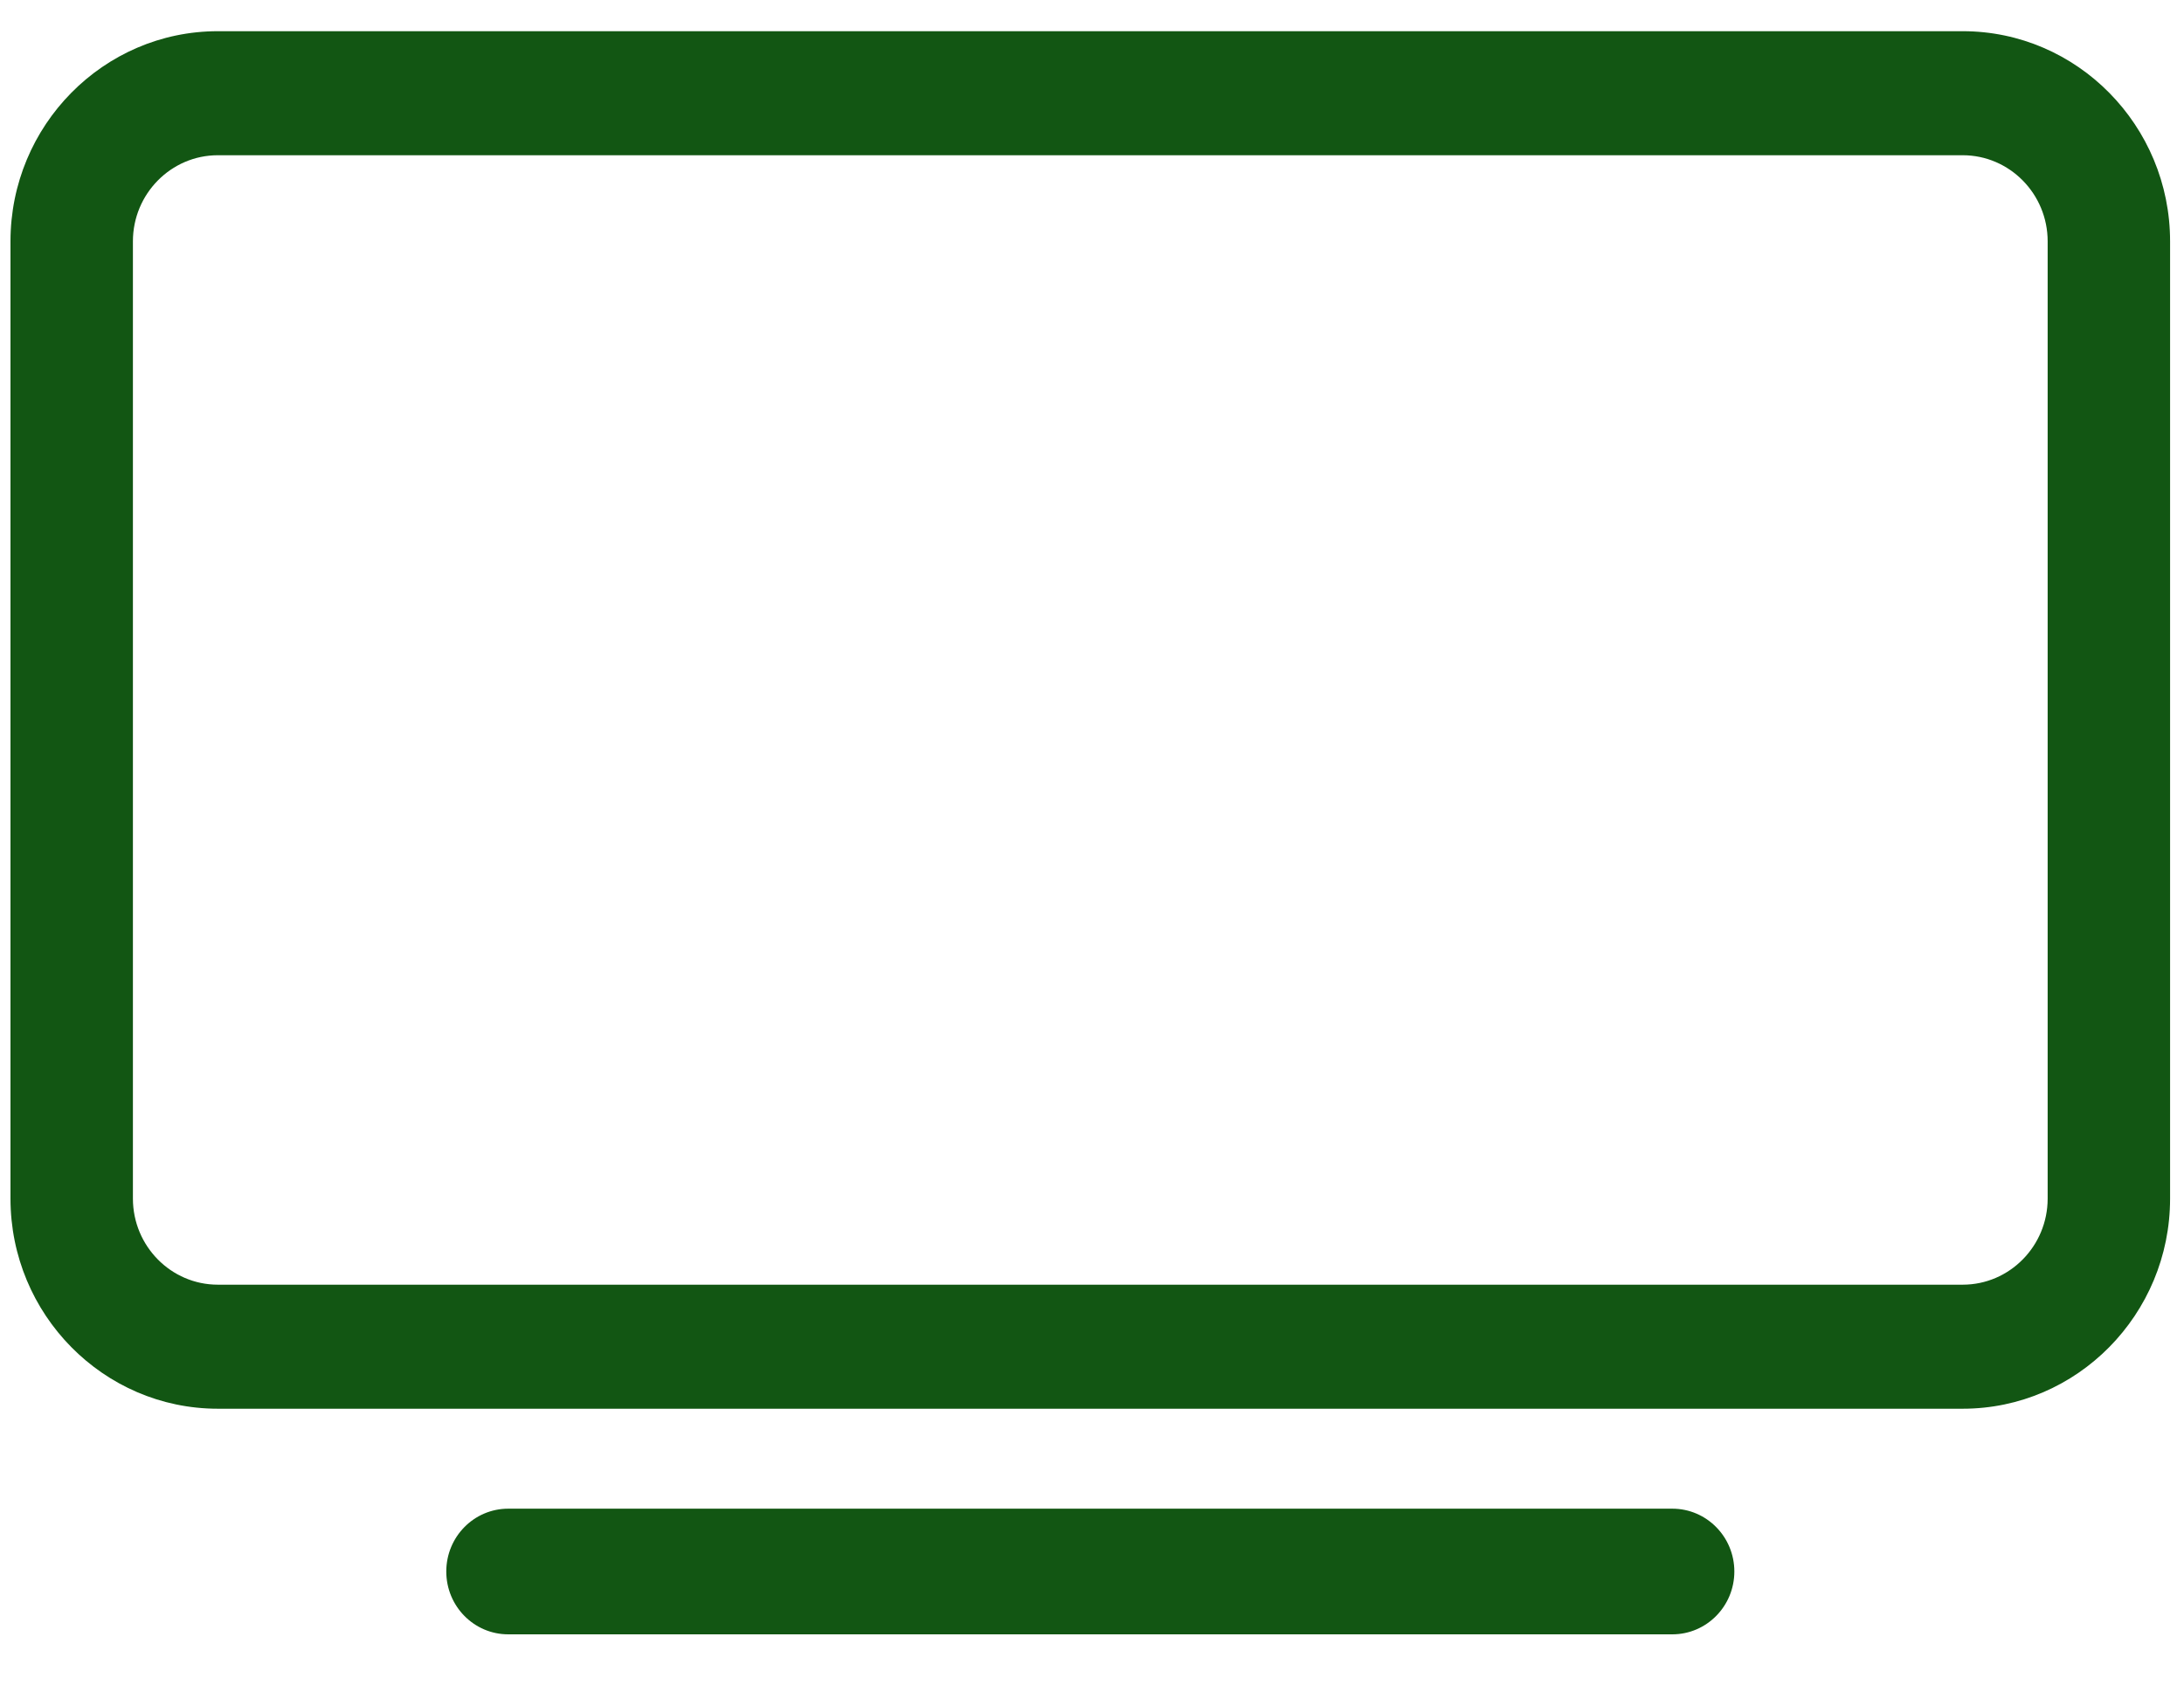
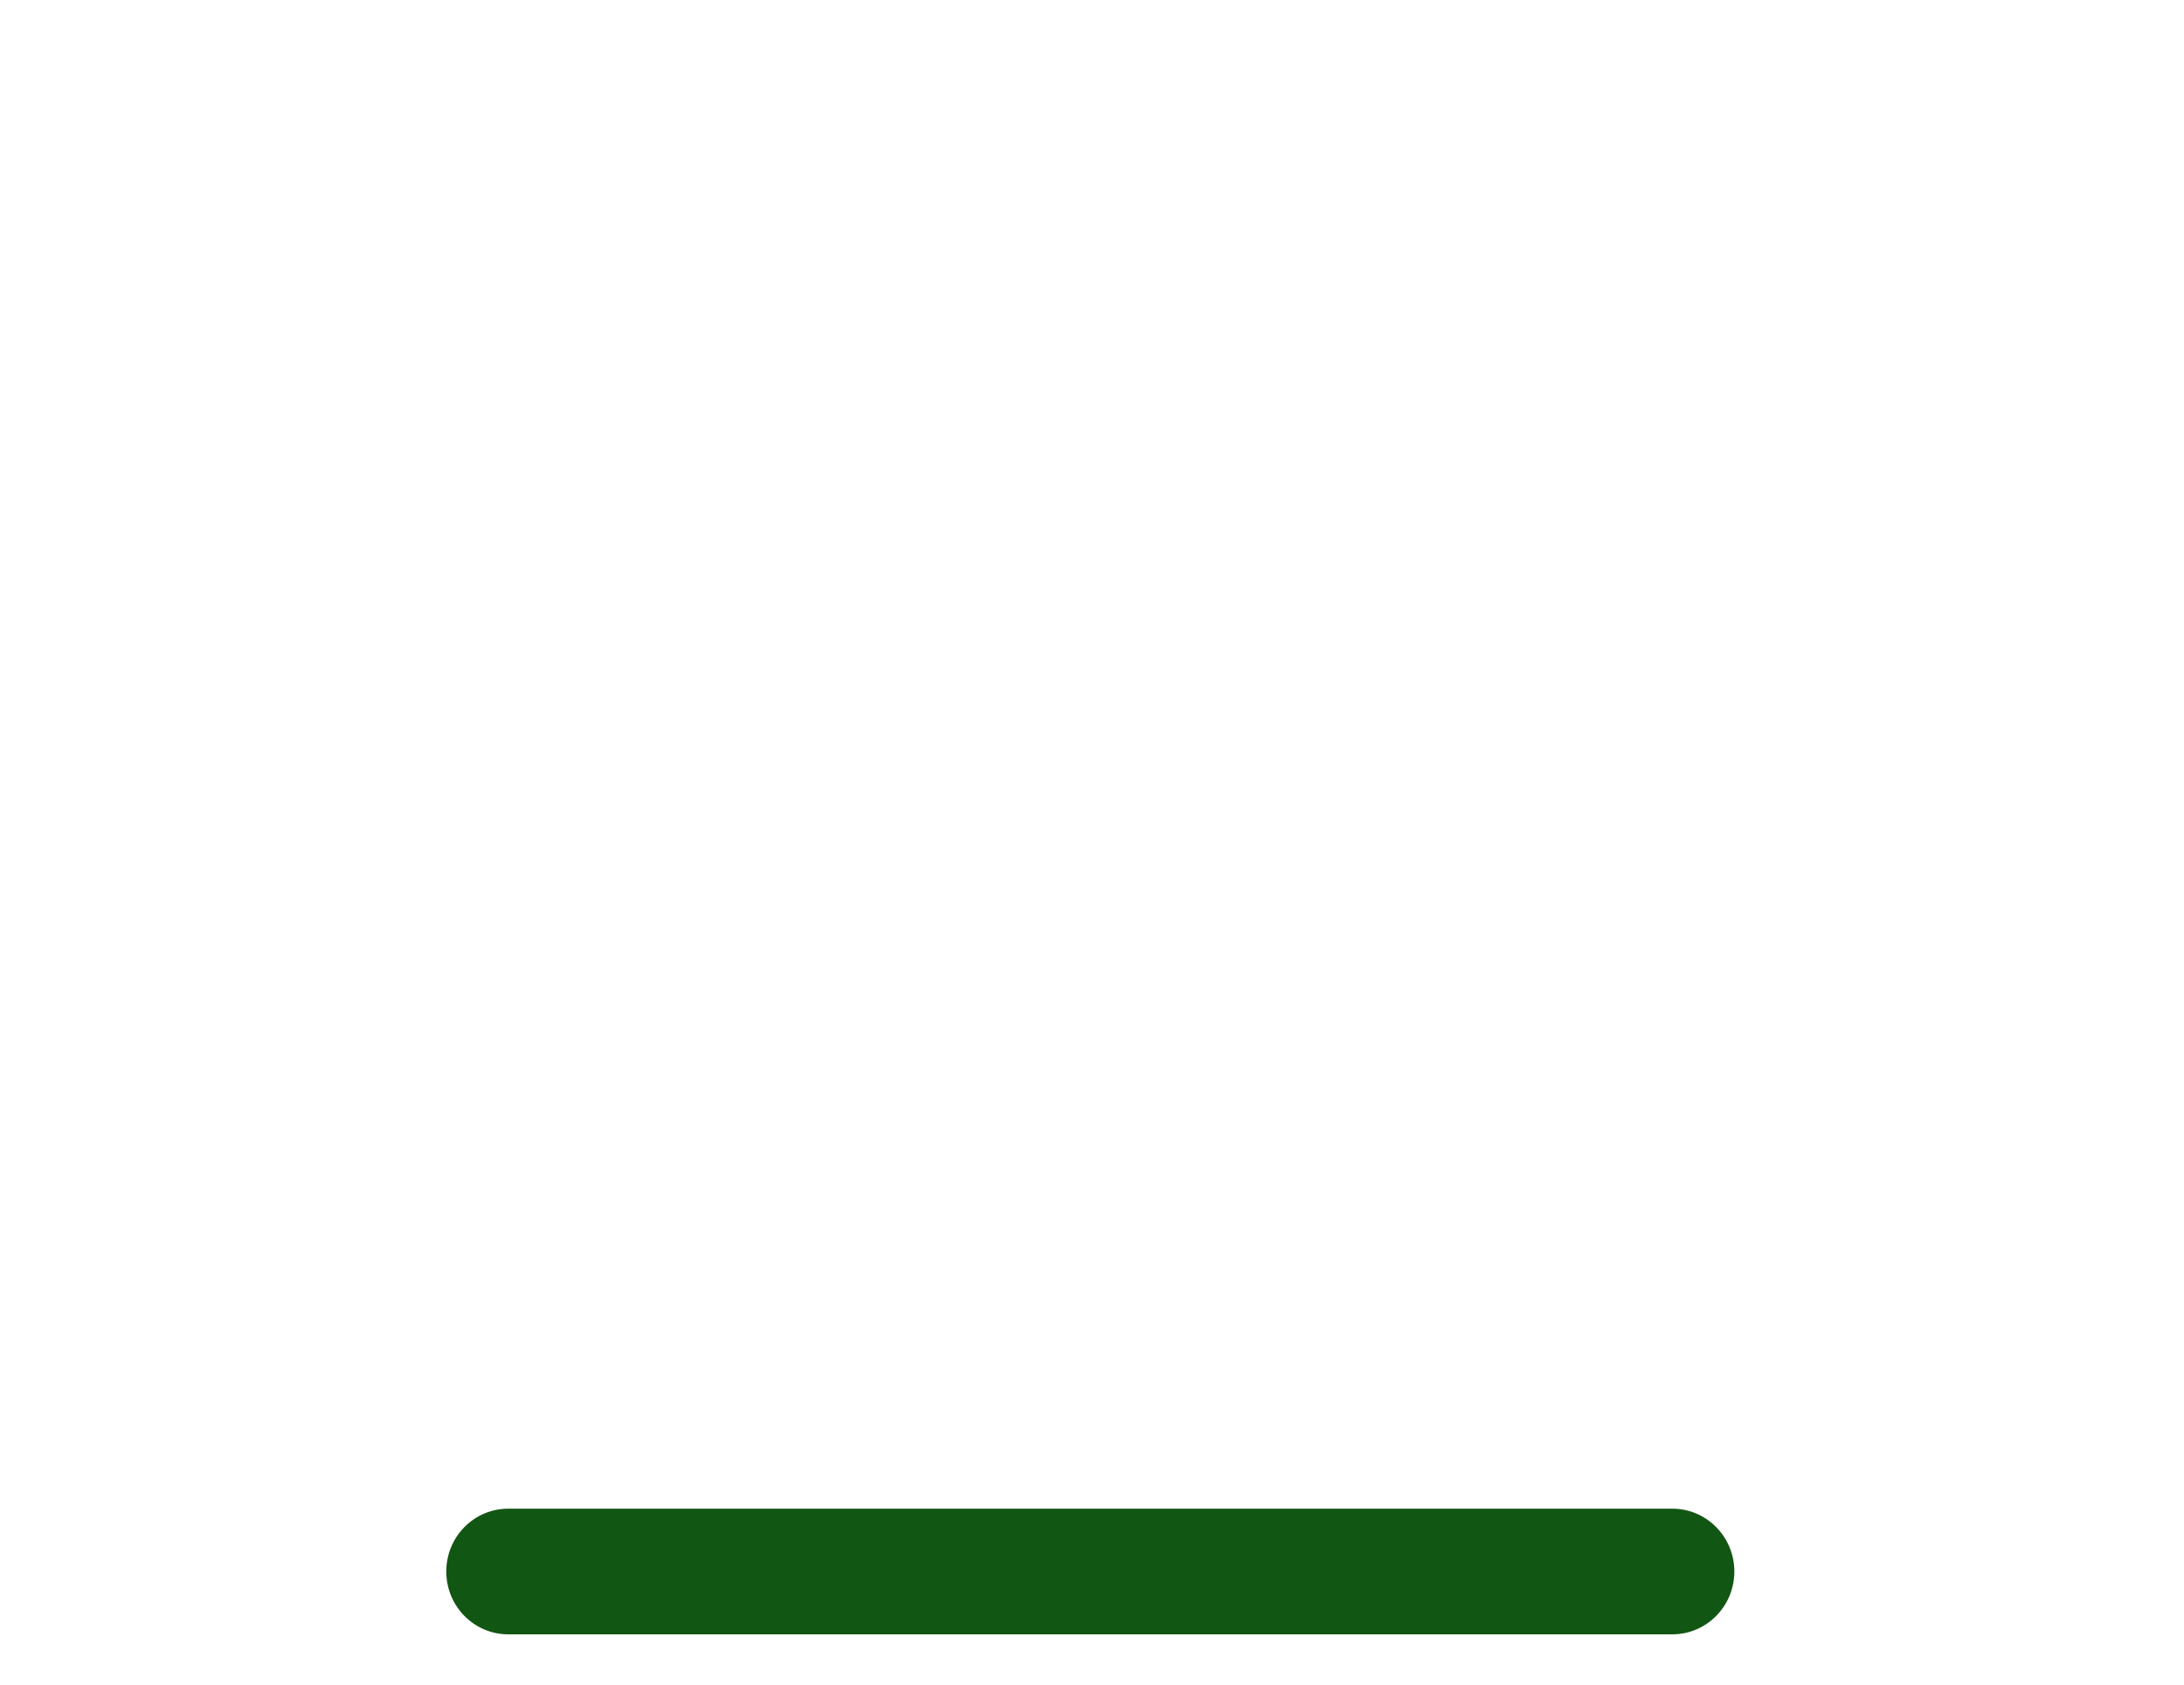
<svg xmlns="http://www.w3.org/2000/svg" width="35" height="27" viewBox="0 0 35 27" fill="none">
-   <path d="M31.454 22.578H3.491C1.659 22.578 0.168 21.067 0.168 19.21V3.868C0.168 2.011 1.659 0.5 3.491 0.5H31.454C33.286 0.5 34.777 2.011 34.777 3.868V19.21C34.777 21.067 33.286 22.578 31.454 22.578ZM3.491 2.488C2.741 2.488 2.13 3.107 2.13 3.868V19.21C2.13 19.971 2.741 20.59 3.491 20.59H31.454C32.204 20.59 32.815 19.971 32.815 19.21V3.868C32.815 3.107 32.204 2.488 31.454 2.488H3.491Z" fill="#125613" />
  <path d="M26.8 26.194H8.145C7.596 26.194 7.152 25.743 7.152 25.187C7.152 24.631 7.596 24.18 8.145 24.18H26.8C27.349 24.18 27.794 24.631 27.794 25.187C27.794 25.743 27.349 26.194 26.8 26.194Z" fill="#125613" />
</svg>